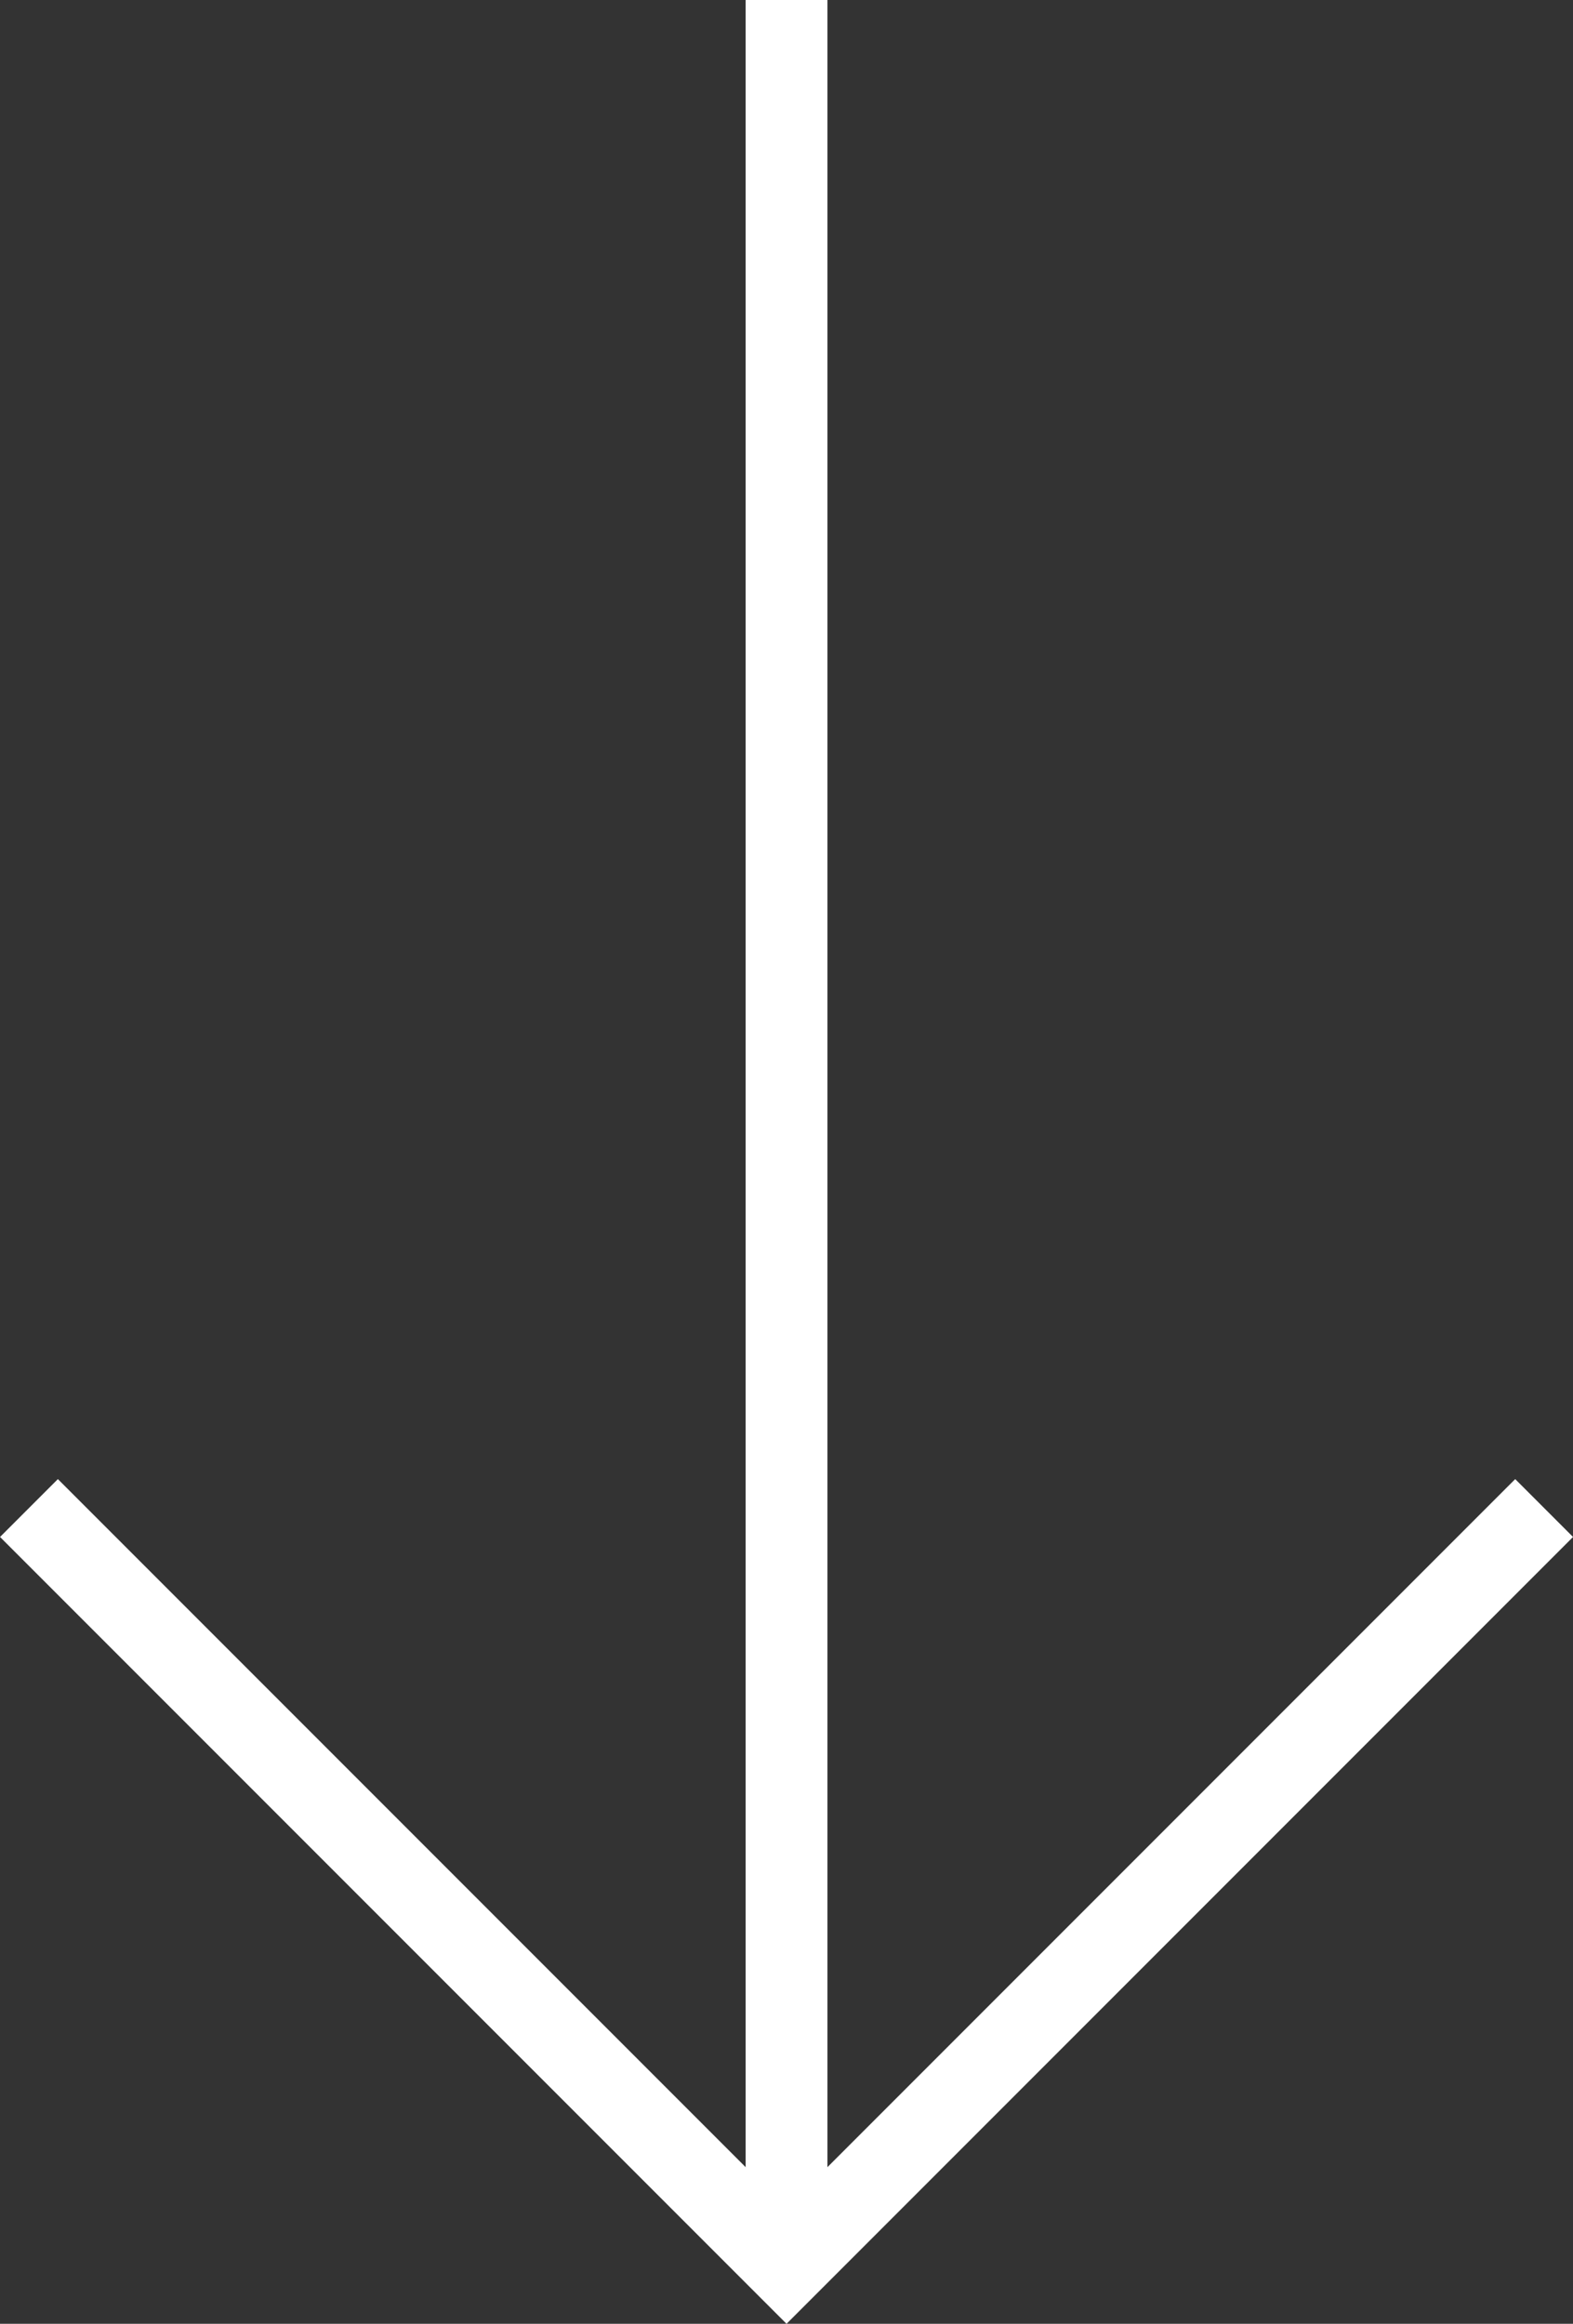
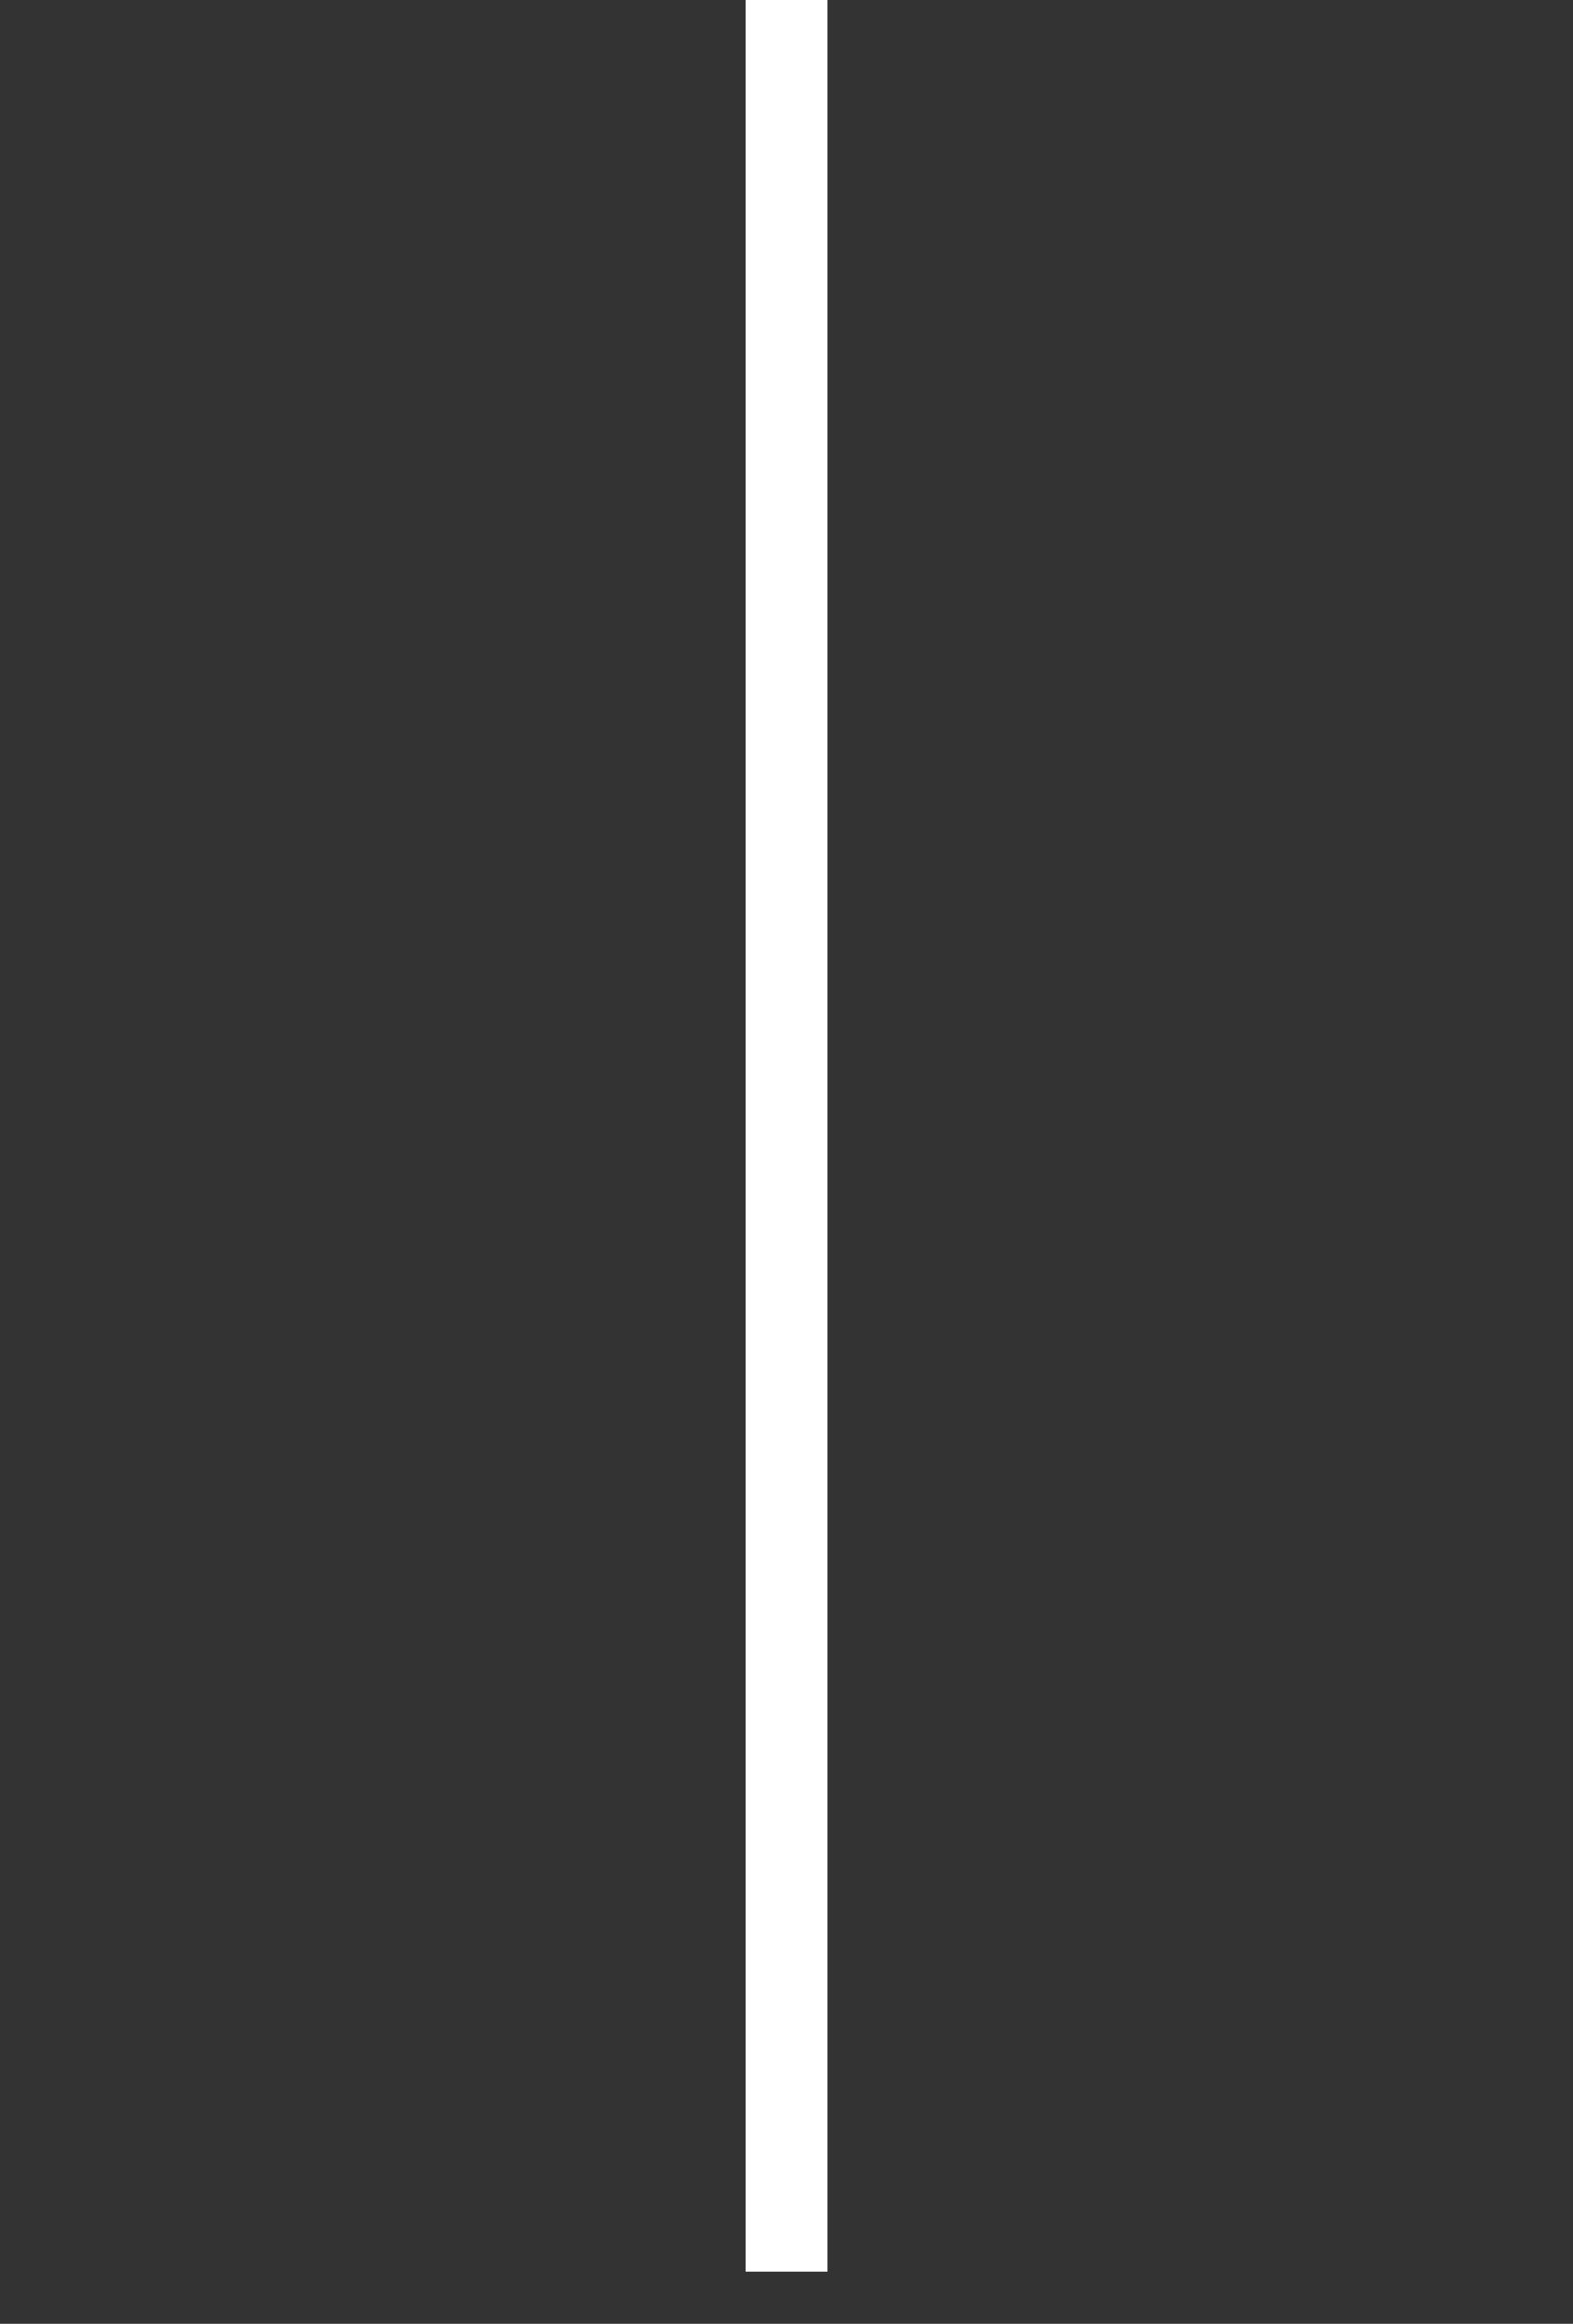
<svg xmlns="http://www.w3.org/2000/svg" width="19.229" height="28.395" viewBox="0 0 19.229 28.395">
  <rect x="0" y="0" width="19.229" height="28.395" fill="#333333" stroke="none" />
  <g id="Arrow-Icon" transform="translate(184.583 -1315) rotate(90)">
-     <path id="Path_7" data-name="Path 7" d="M83,.707l9.261,9.261L83,19.229" transform="translate(1250.427 165)" fill="none" stroke="#fff" stroke-miterlimit="10" stroke-width="1" />
    <line id="Line_4" data-name="Line 4" x1="27.758" transform="translate(1315 174.968)" fill="none" stroke="#fff" stroke-miterlimit="10" stroke-width="1" />
  </g>
</svg>